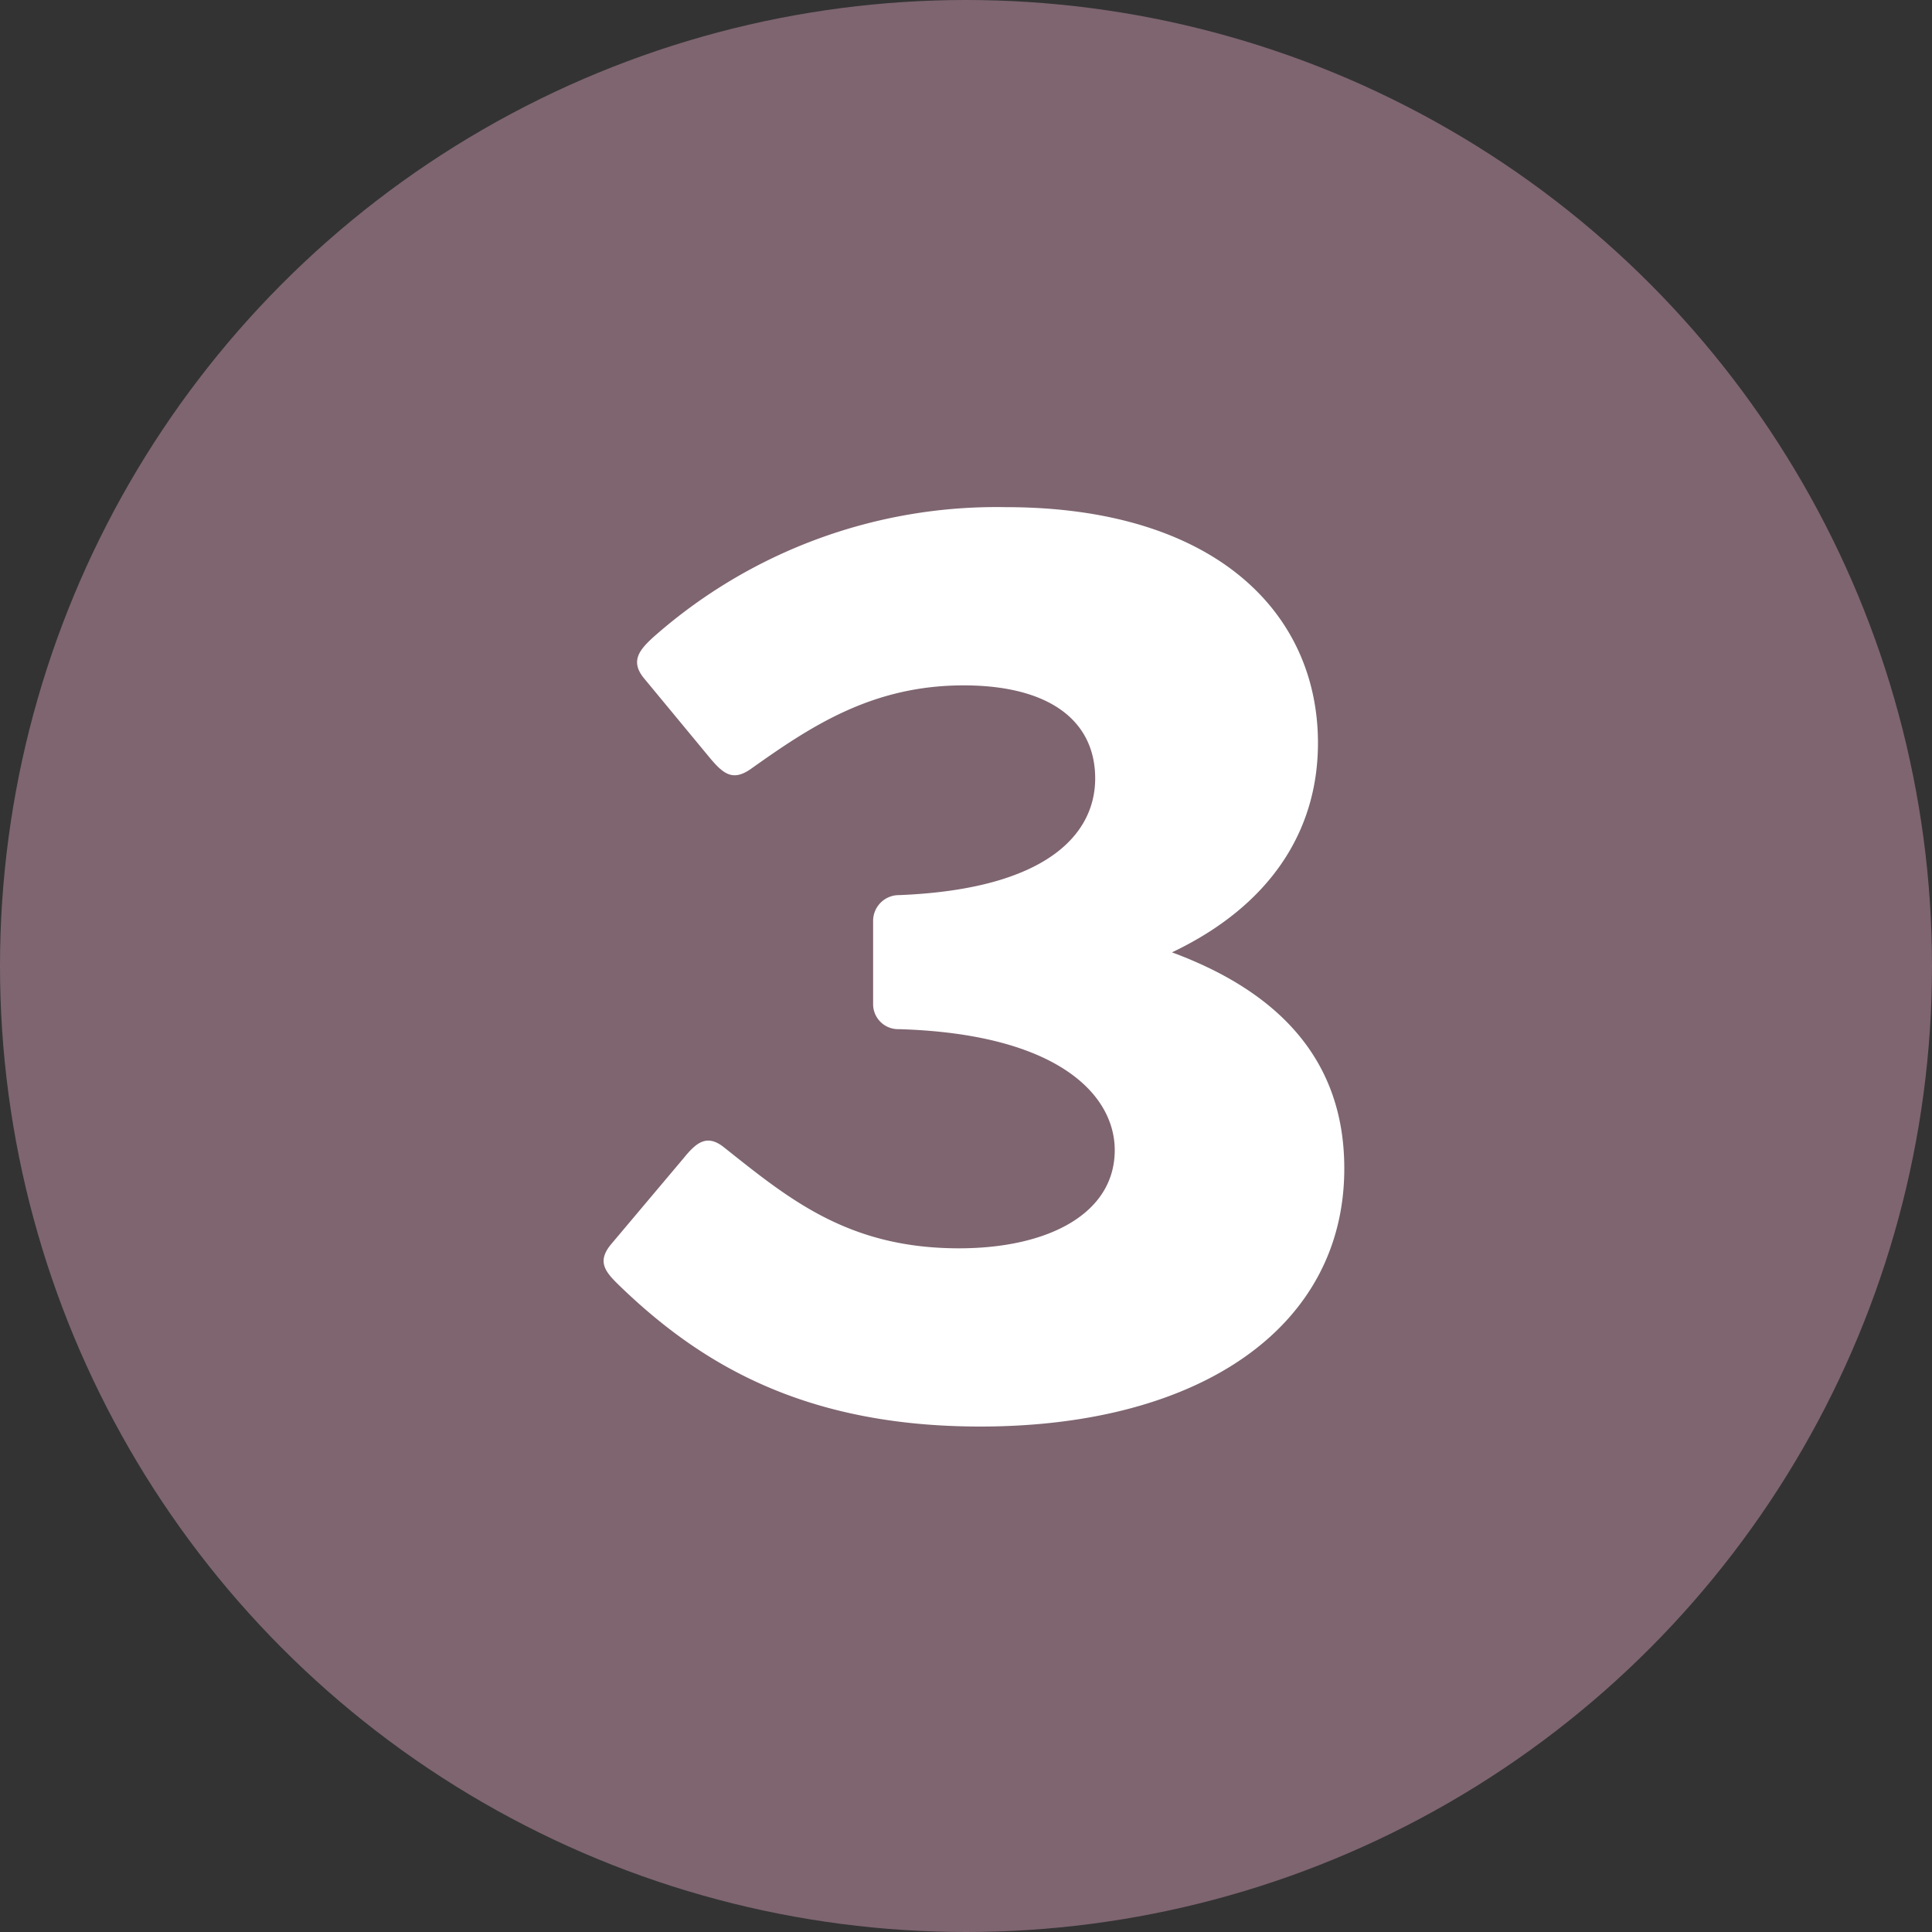
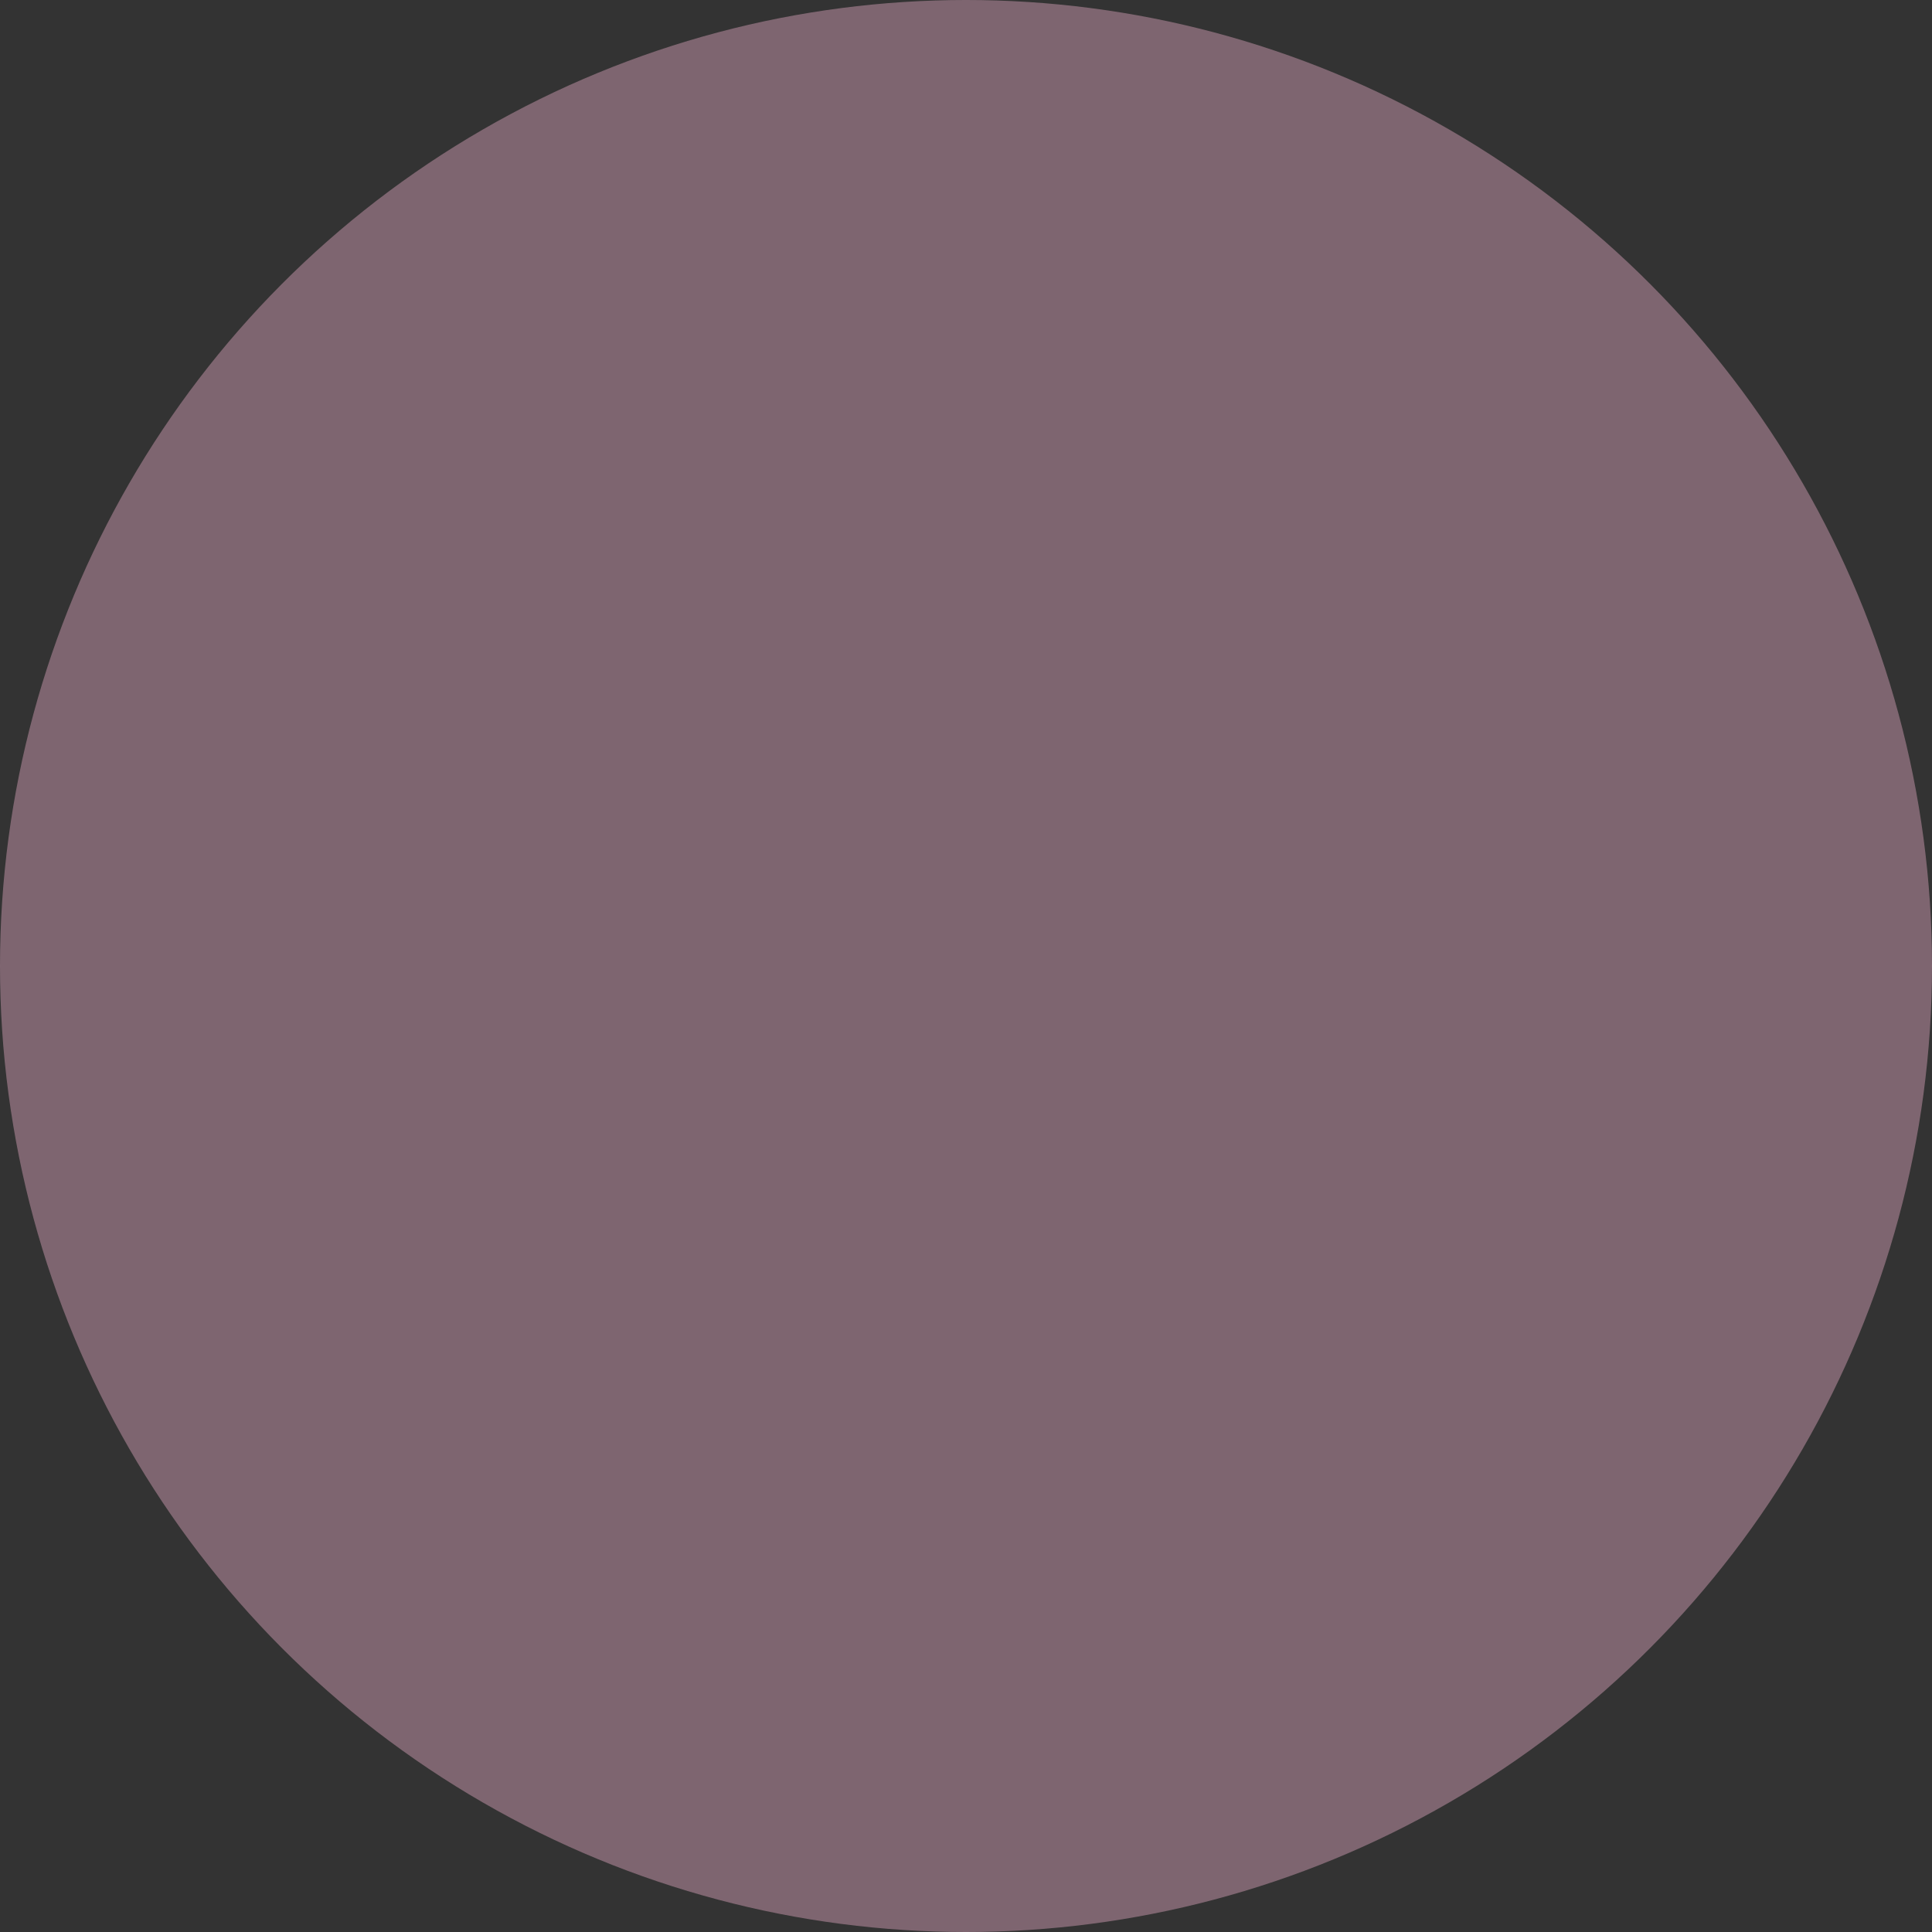
<svg xmlns="http://www.w3.org/2000/svg" width="80" height="80" viewBox="0 0 80 80">
  <rect x="0" y="0" width="80" height="80" fill="#333333" stroke="none" />
  <g id="Grupo_18" data-name="Grupo 18" transform="translate(-13570 -2628)">
    <circle id="Elipse_16" data-name="Elipse 16" cx="40" cy="40" r="40" transform="translate(13570 2628)" fill="#c998ad" opacity="0.502" />
-     <path id="Trazado_38" data-name="Trazado 38" d="M8.04-18.9c3.975-1.89,6.045-4.935,6.045-8.67,0-5.4-4.275-9.765-12.93-9.765a21.436,21.436,0,0,0-14.61,5.4c-.54.5-.96.975-.36,1.695l2.73,3.3c.555.66.945.96,1.68.45,2.49-1.77,5.025-3.465,8.82-3.465,3.495,0,5.445,1.425,5.445,3.855,0,2.31-2.01,4.59-8.13,4.83a1.066,1.066,0,0,0-1.065,1.05v3.465A1.035,1.035,0,0,0-3.27-15.72c6.63.195,8.94,2.745,8.94,5.01,0,2.625-2.745,4.065-6.45,4.065-4.59,0-7.035-2.04-9.735-4.185-.7-.555-1.14-.2-1.665.45L-15.2-6.795c-.585.72-.21,1.14.36,1.695C-11.49-1.86-7.185.735.1.735c9.09,0,15.075-4.11,15.075-10.68C15.18-14.34,12.585-17.22,8.04-18.9Z" transform="translate(13610.489 2686.335)" fill="#fff" />
  </g>
</svg>